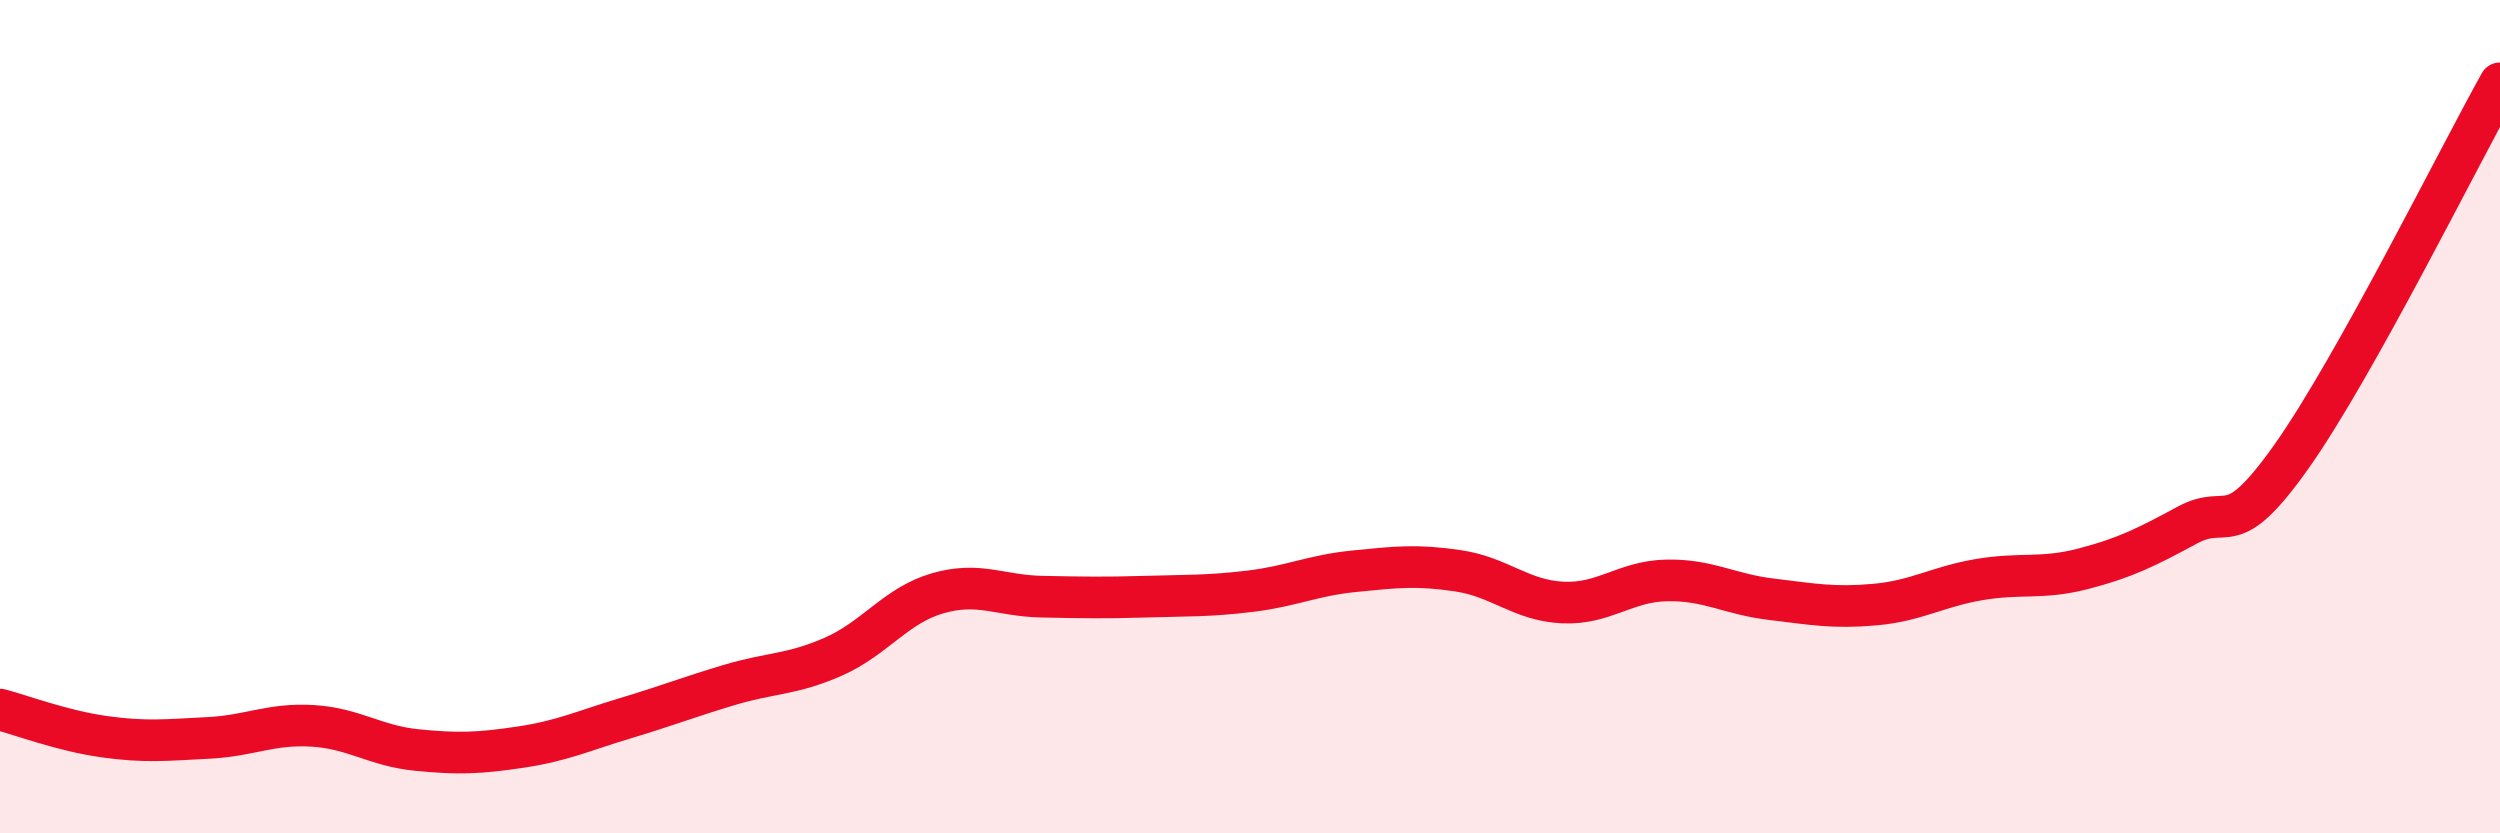
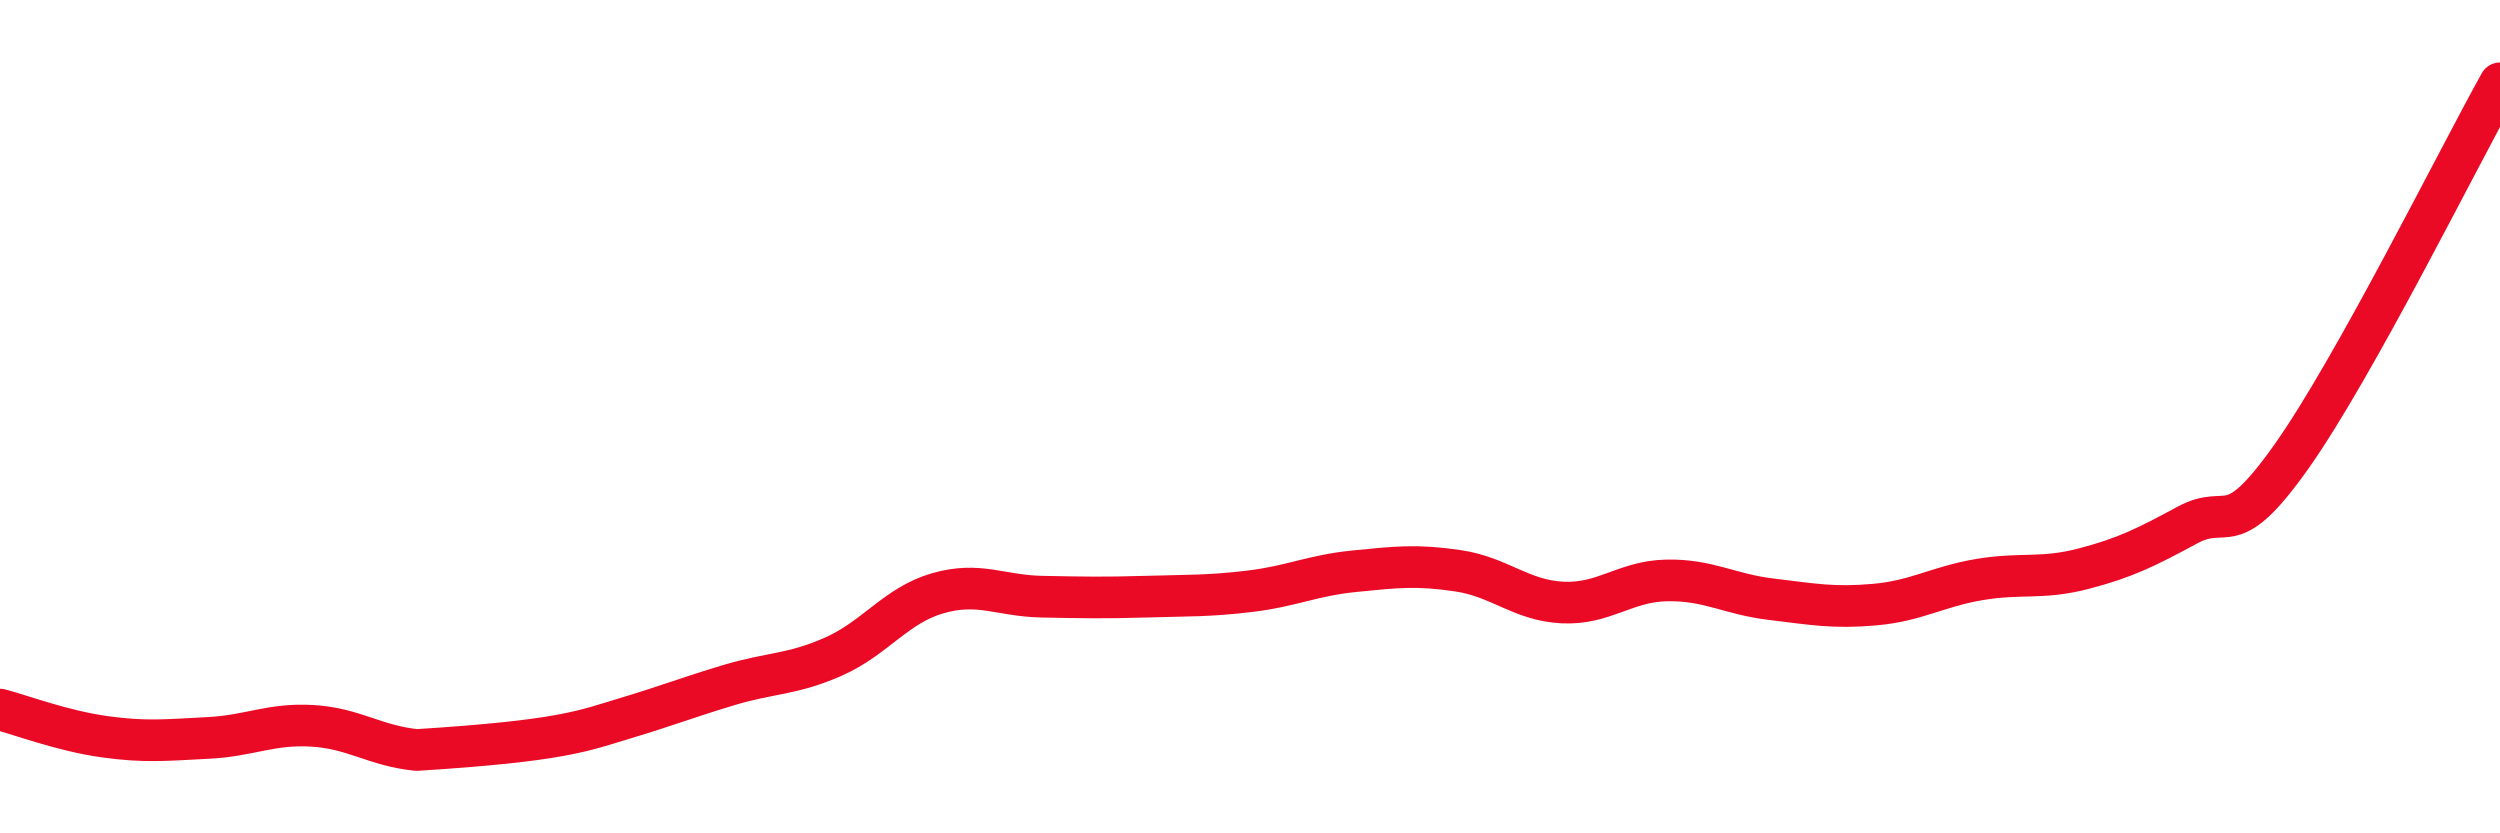
<svg xmlns="http://www.w3.org/2000/svg" width="60" height="20" viewBox="0 0 60 20">
-   <path d="M 0,17.03 C 0.5,17.16 1.5,17.54 2.5,17.68 C 3.5,17.82 4,17.76 5,17.71 C 6,17.66 6.5,17.36 7.5,17.42 C 8.5,17.48 9,17.9 10,18 C 11,18.1 11.5,18.08 12.5,17.93 C 13.5,17.78 14,17.54 15,17.24 C 16,16.94 16.5,16.74 17.5,16.44 C 18.5,16.14 19,16.2 20,15.76 C 21,15.32 21.5,14.53 22.5,14.24 C 23.5,13.95 24,14.3 25,14.32 C 26,14.34 26.5,14.35 27.5,14.32 C 28.5,14.29 29,14.31 30,14.19 C 31,14.07 31.5,13.81 32.5,13.71 C 33.5,13.61 34,13.55 35,13.7 C 36,13.85 36.5,14.41 37.5,14.46 C 38.5,14.51 39,13.95 40,13.93 C 41,13.91 41.5,14.26 42.5,14.38 C 43.5,14.5 44,14.6 45,14.51 C 46,14.42 46.5,14.08 47.5,13.91 C 48.5,13.74 49,13.91 50,13.65 C 51,13.39 51.5,13.14 52.5,12.6 C 53.5,12.06 53.5,13.07 55,10.95 C 56.5,8.83 59,3.79 60,2L60 20L0 20Z" fill="#EB0A25" opacity="0.1" stroke-linecap="round" stroke-linejoin="round" />
-   <path d="M 0,17.03 C 0.5,17.16 1.5,17.54 2.5,17.68 C 3.5,17.82 4,17.76 5,17.71 C 6,17.66 6.5,17.36 7.5,17.42 C 8.5,17.48 9,17.9 10,18 C 11,18.1 11.5,18.08 12.5,17.93 C 13.5,17.78 14,17.54 15,17.24 C 16,16.94 16.5,16.74 17.5,16.44 C 18.5,16.14 19,16.2 20,15.76 C 21,15.32 21.5,14.53 22.5,14.24 C 23.5,13.95 24,14.3 25,14.32 C 26,14.34 26.5,14.35 27.5,14.32 C 28.5,14.29 29,14.31 30,14.19 C 31,14.07 31.5,13.81 32.5,13.71 C 33.5,13.61 34,13.55 35,13.7 C 36,13.85 36.5,14.41 37.5,14.46 C 38.5,14.51 39,13.95 40,13.93 C 41,13.91 41.5,14.26 42.5,14.38 C 43.5,14.5 44,14.6 45,14.51 C 46,14.42 46.5,14.08 47.5,13.91 C 48.5,13.74 49,13.91 50,13.65 C 51,13.39 51.5,13.14 52.5,12.6 C 53.5,12.06 53.5,13.07 55,10.95 C 56.5,8.83 59,3.79 60,2" stroke="#EB0A25" stroke-width="1" fill="none" stroke-linecap="round" stroke-linejoin="round" />
+   <path d="M 0,17.03 C 0.5,17.16 1.5,17.54 2.5,17.68 C 3.5,17.82 4,17.76 5,17.71 C 6,17.66 6.5,17.36 7.5,17.42 C 8.5,17.48 9,17.9 10,18 C 13.5,17.78 14,17.54 15,17.24 C 16,16.94 16.5,16.74 17.5,16.44 C 18.5,16.14 19,16.2 20,15.76 C 21,15.32 21.5,14.53 22.5,14.24 C 23.5,13.95 24,14.3 25,14.32 C 26,14.34 26.5,14.35 27.5,14.32 C 28.5,14.29 29,14.31 30,14.19 C 31,14.07 31.5,13.81 32.5,13.71 C 33.5,13.61 34,13.55 35,13.7 C 36,13.85 36.5,14.41 37.5,14.46 C 38.5,14.51 39,13.95 40,13.93 C 41,13.91 41.5,14.26 42.5,14.38 C 43.5,14.5 44,14.6 45,14.51 C 46,14.42 46.5,14.08 47.5,13.91 C 48.5,13.74 49,13.91 50,13.65 C 51,13.39 51.5,13.14 52.5,12.6 C 53.5,12.06 53.5,13.07 55,10.95 C 56.5,8.83 59,3.79 60,2" stroke="#EB0A25" stroke-width="1" fill="none" stroke-linecap="round" stroke-linejoin="round" />
</svg>